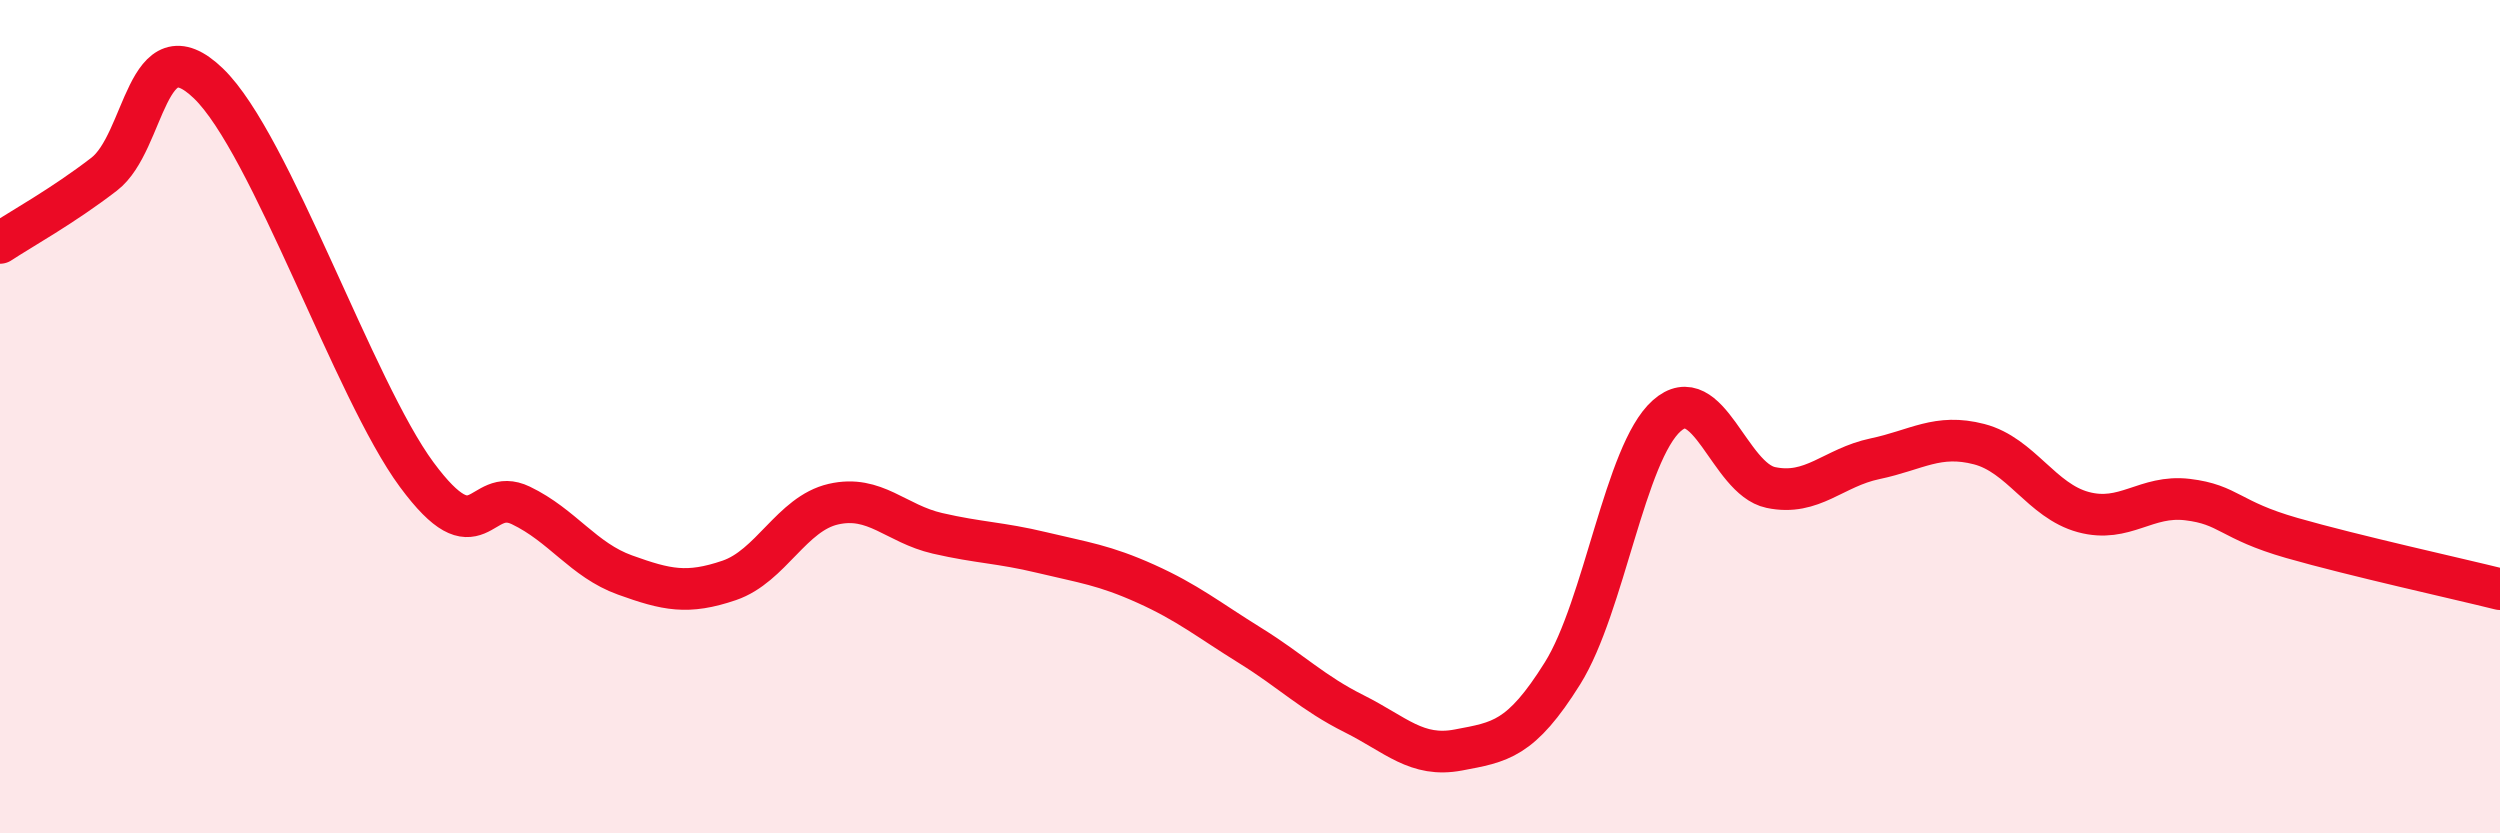
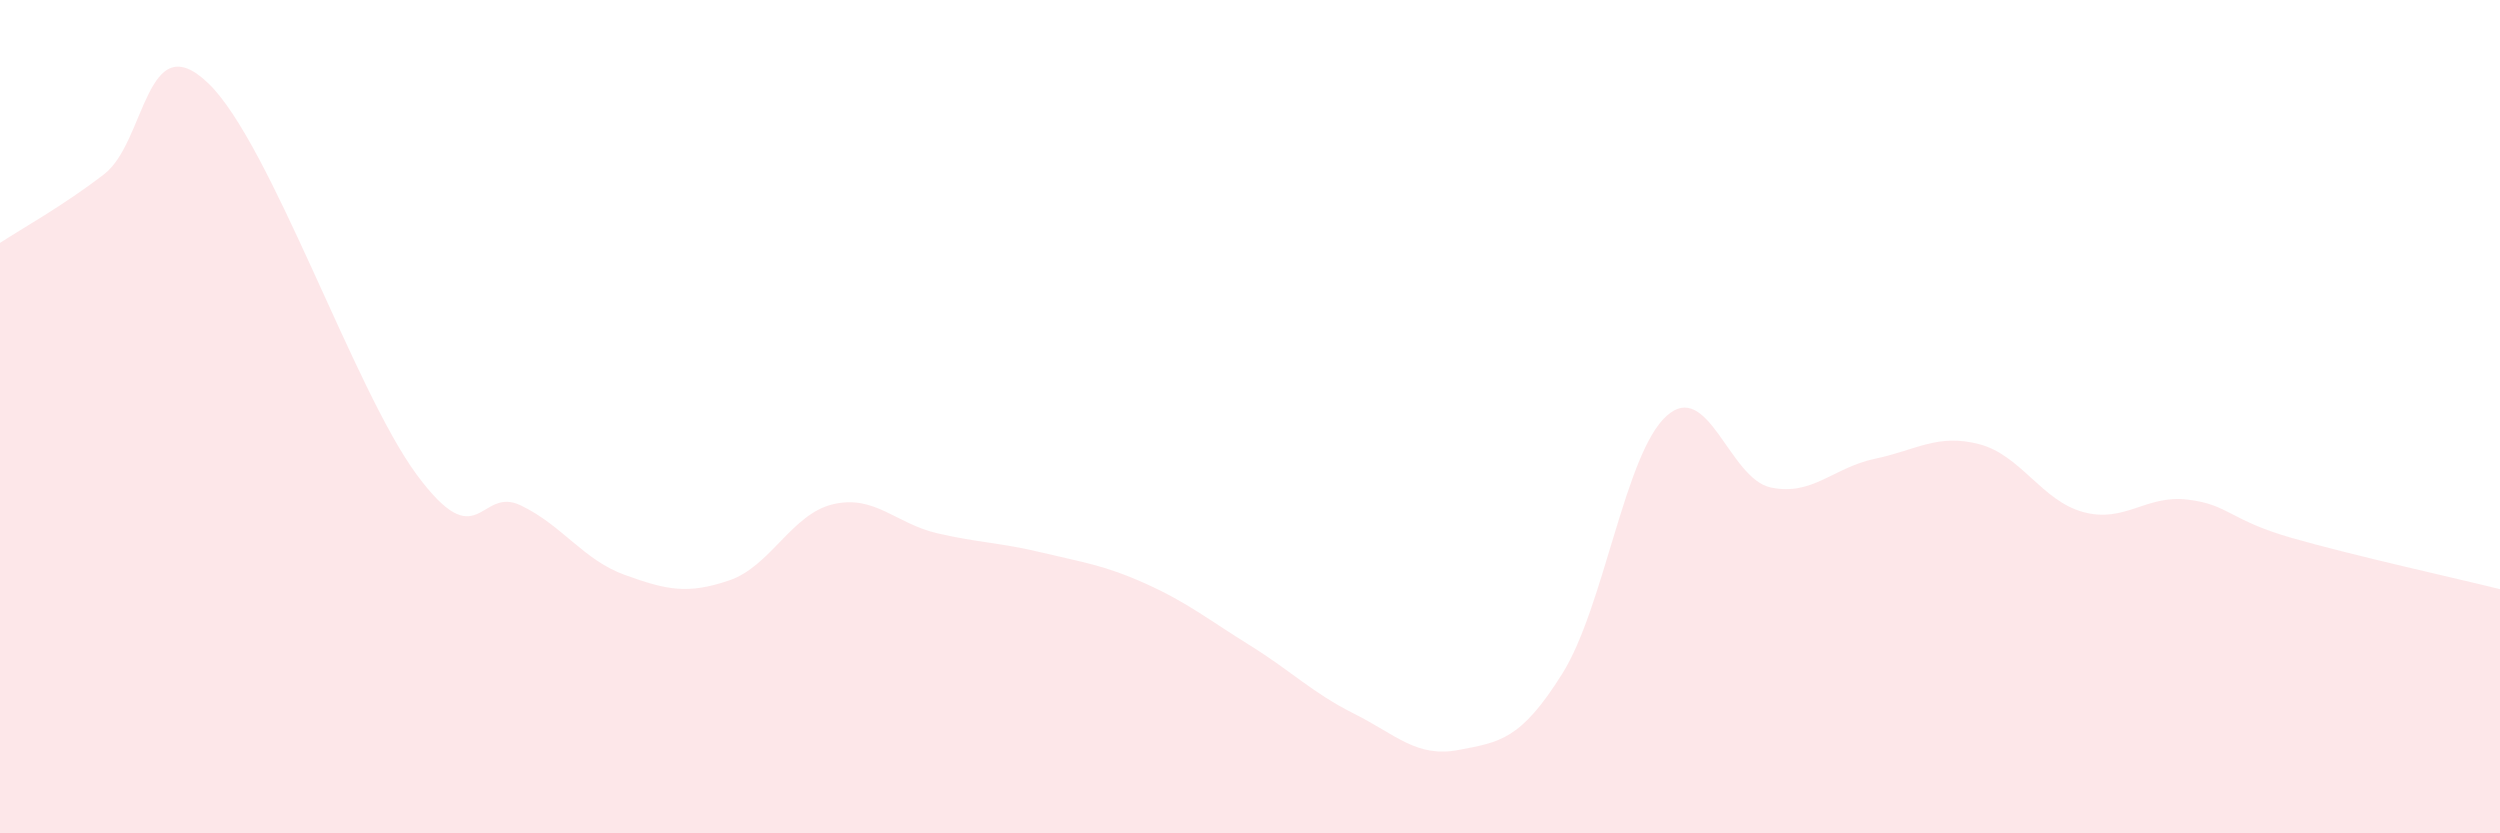
<svg xmlns="http://www.w3.org/2000/svg" width="60" height="20" viewBox="0 0 60 20">
  <path d="M 0,5.83 C 0.5,5.5 1.5,4.95 2.5,4.18 C 3.5,3.41 3.5,0.56 5,2 C 6.5,3.44 8.5,9.36 10,11.39 C 11.5,13.42 11.5,11.65 12.5,12.13 C 13.5,12.61 14,13.44 15,13.8 C 16,14.16 16.5,14.27 17.5,13.93 C 18.5,13.59 19,12.33 20,12.1 C 21,11.87 21.5,12.57 22.5,12.8 C 23.5,13.03 24,13.02 25,13.26 C 26,13.5 26.5,13.56 27.5,14.01 C 28.5,14.46 29,14.87 30,15.49 C 31,16.11 31.5,16.63 32.5,17.13 C 33.5,17.63 34,18.19 35,18 C 36,17.81 36.5,17.76 37.5,16.16 C 38.5,14.56 39,10.87 40,9.98 C 41,9.09 41.5,11.49 42.5,11.7 C 43.5,11.91 44,11.22 45,11.01 C 46,10.8 46.5,10.4 47.5,10.66 C 48.5,10.92 49,12.02 50,12.29 C 51,12.56 51.5,11.87 52.5,11.99 C 53.5,12.11 53.5,12.48 55,12.91 C 56.5,13.34 59,13.89 60,14.14L60 20L0 20Z" fill="#EB0A25" opacity="0.1" stroke-linecap="round" stroke-linejoin="round" />
-   <path d="M 0,5.83 C 0.5,5.5 1.5,4.95 2.5,4.18 C 3.5,3.41 3.5,0.56 5,2 C 6.5,3.44 8.5,9.36 10,11.39 C 11.5,13.42 11.5,11.65 12.5,12.13 C 13.5,12.61 14,13.44 15,13.8 C 16,14.16 16.5,14.27 17.5,13.93 C 18.5,13.59 19,12.33 20,12.1 C 21,11.87 21.5,12.57 22.5,12.8 C 23.5,13.03 24,13.02 25,13.26 C 26,13.5 26.5,13.56 27.5,14.01 C 28.5,14.46 29,14.87 30,15.49 C 31,16.11 31.5,16.63 32.5,17.13 C 33.5,17.63 34,18.19 35,18 C 36,17.81 36.5,17.76 37.5,16.16 C 38.5,14.56 39,10.87 40,9.98 C 41,9.09 41.5,11.49 42.5,11.7 C 43.5,11.91 44,11.22 45,11.01 C 46,10.8 46.5,10.4 47.5,10.66 C 48.5,10.92 49,12.02 50,12.29 C 51,12.56 51.5,11.87 52.5,11.99 C 53.5,12.11 53.5,12.48 55,12.91 C 56.5,13.34 59,13.89 60,14.14" stroke="#EB0A25" stroke-width="1" fill="none" stroke-linecap="round" stroke-linejoin="round" />
</svg>